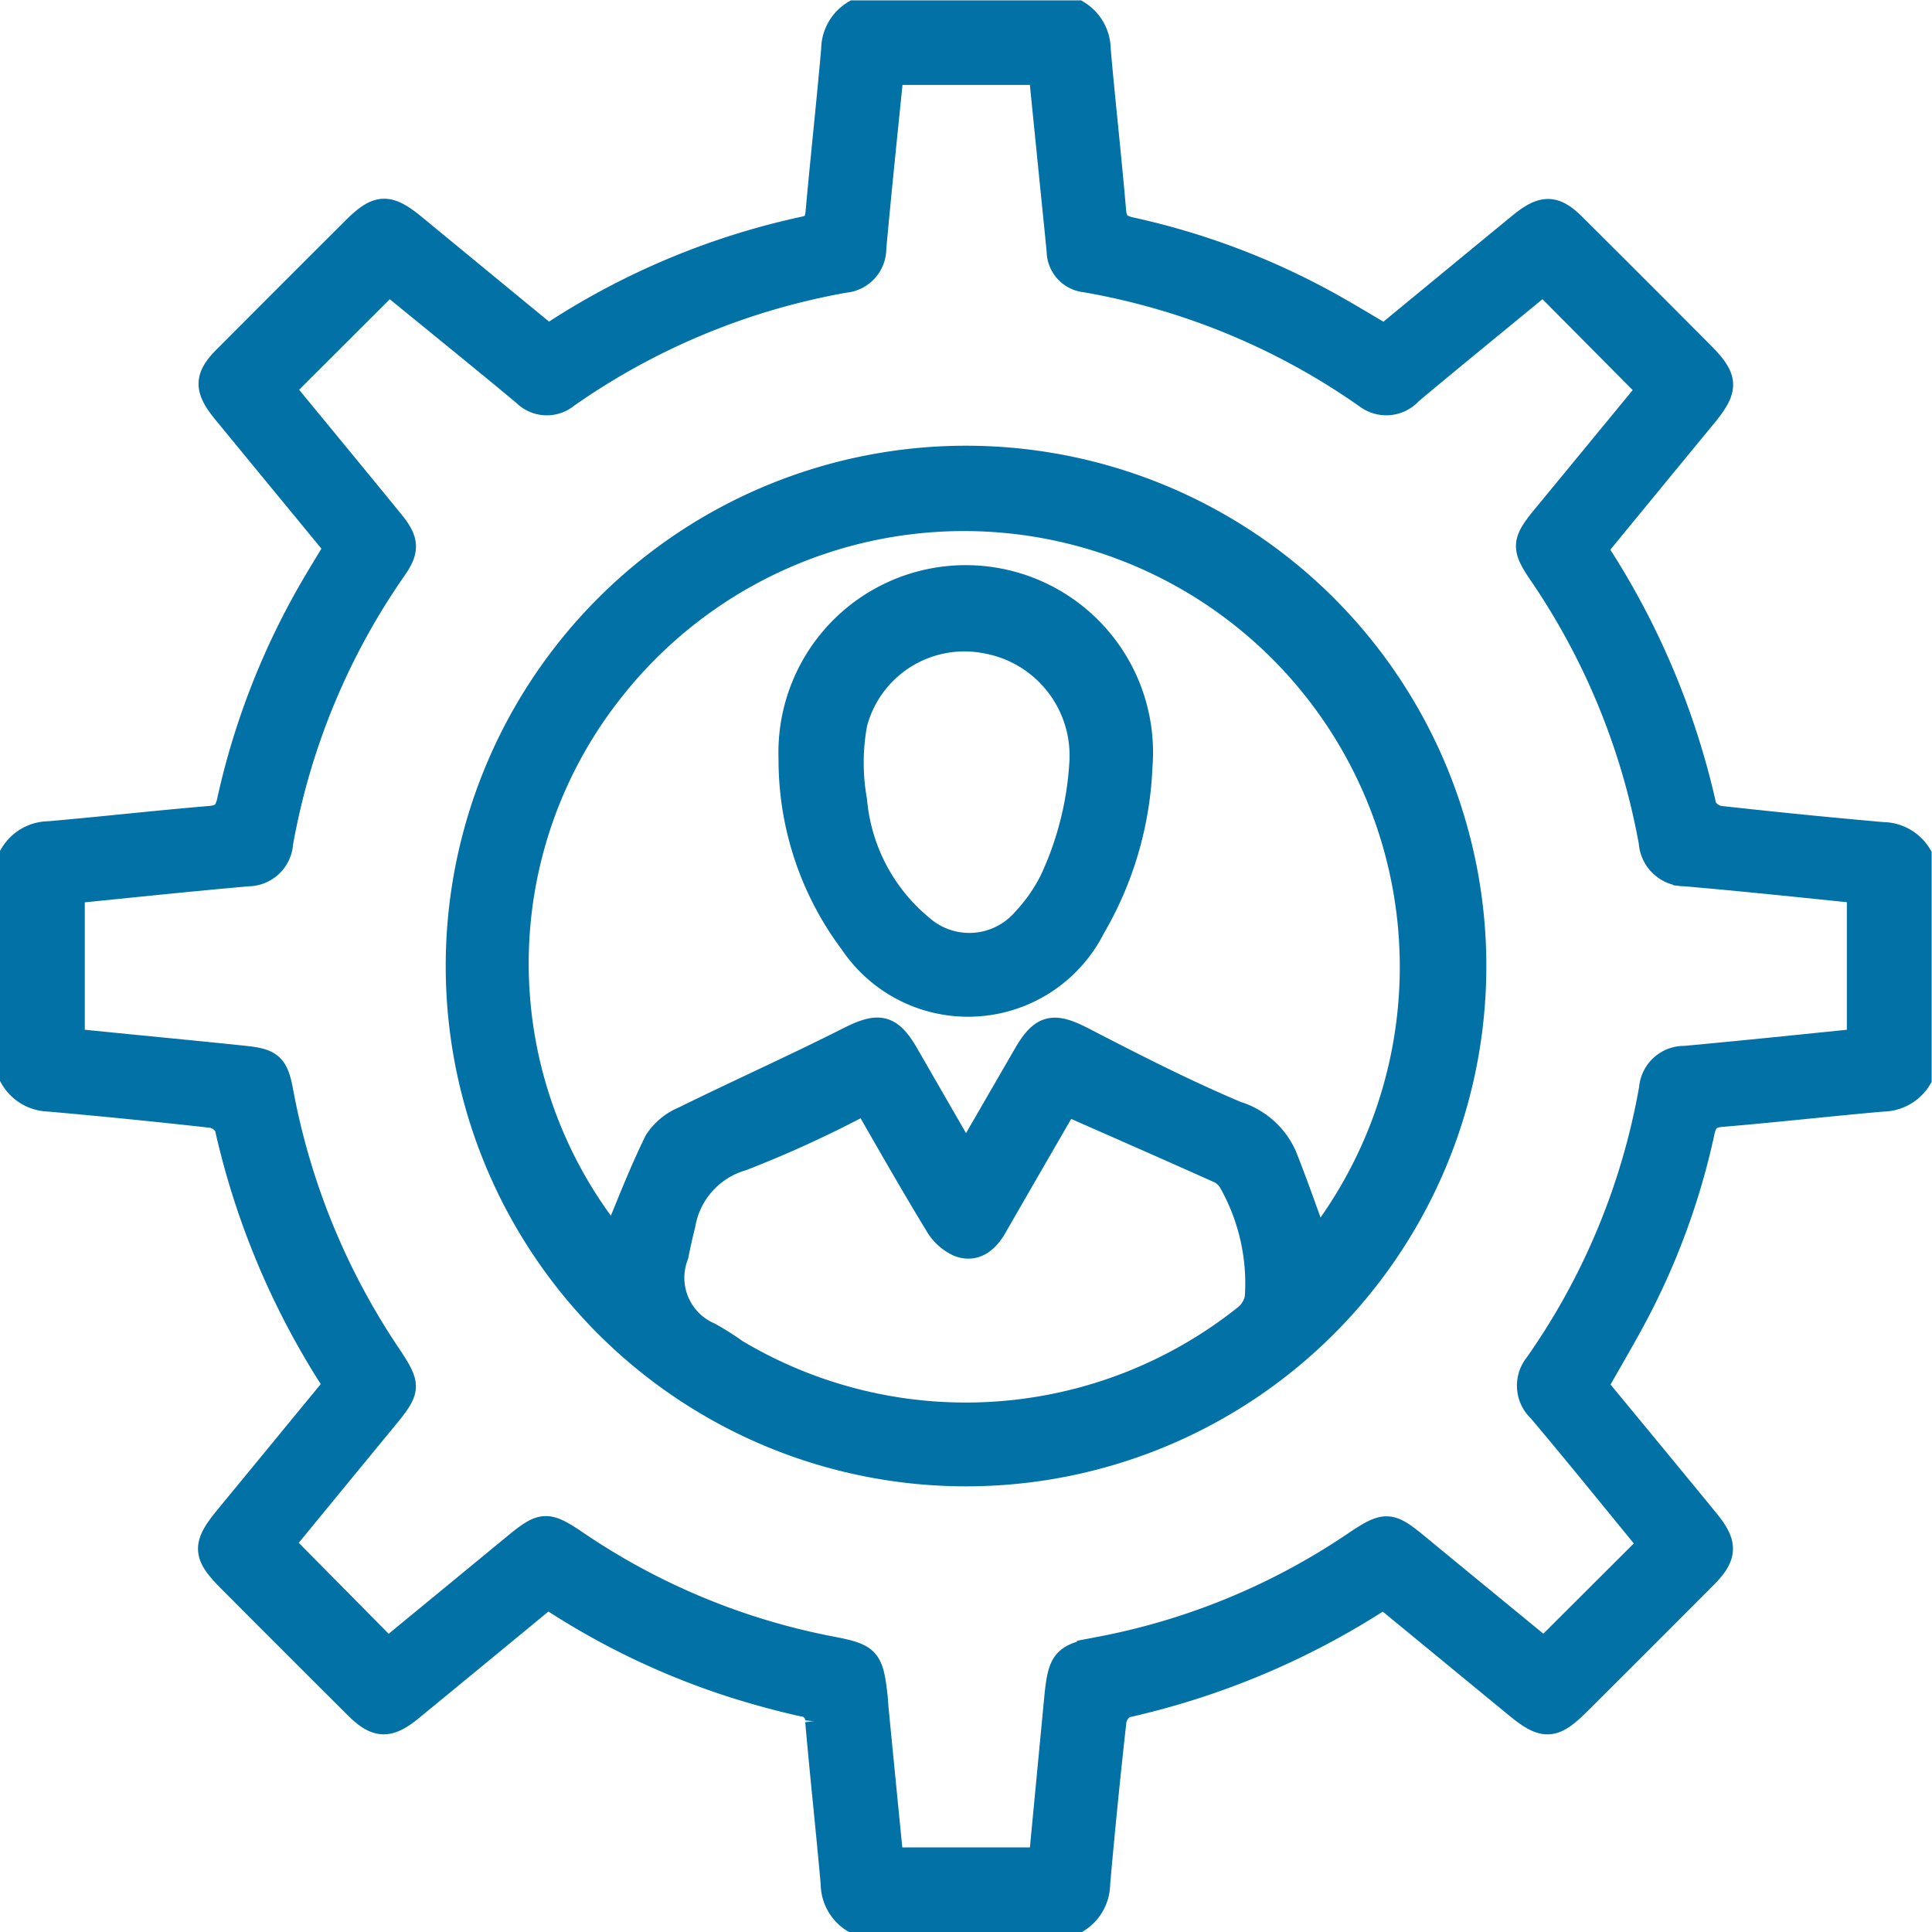
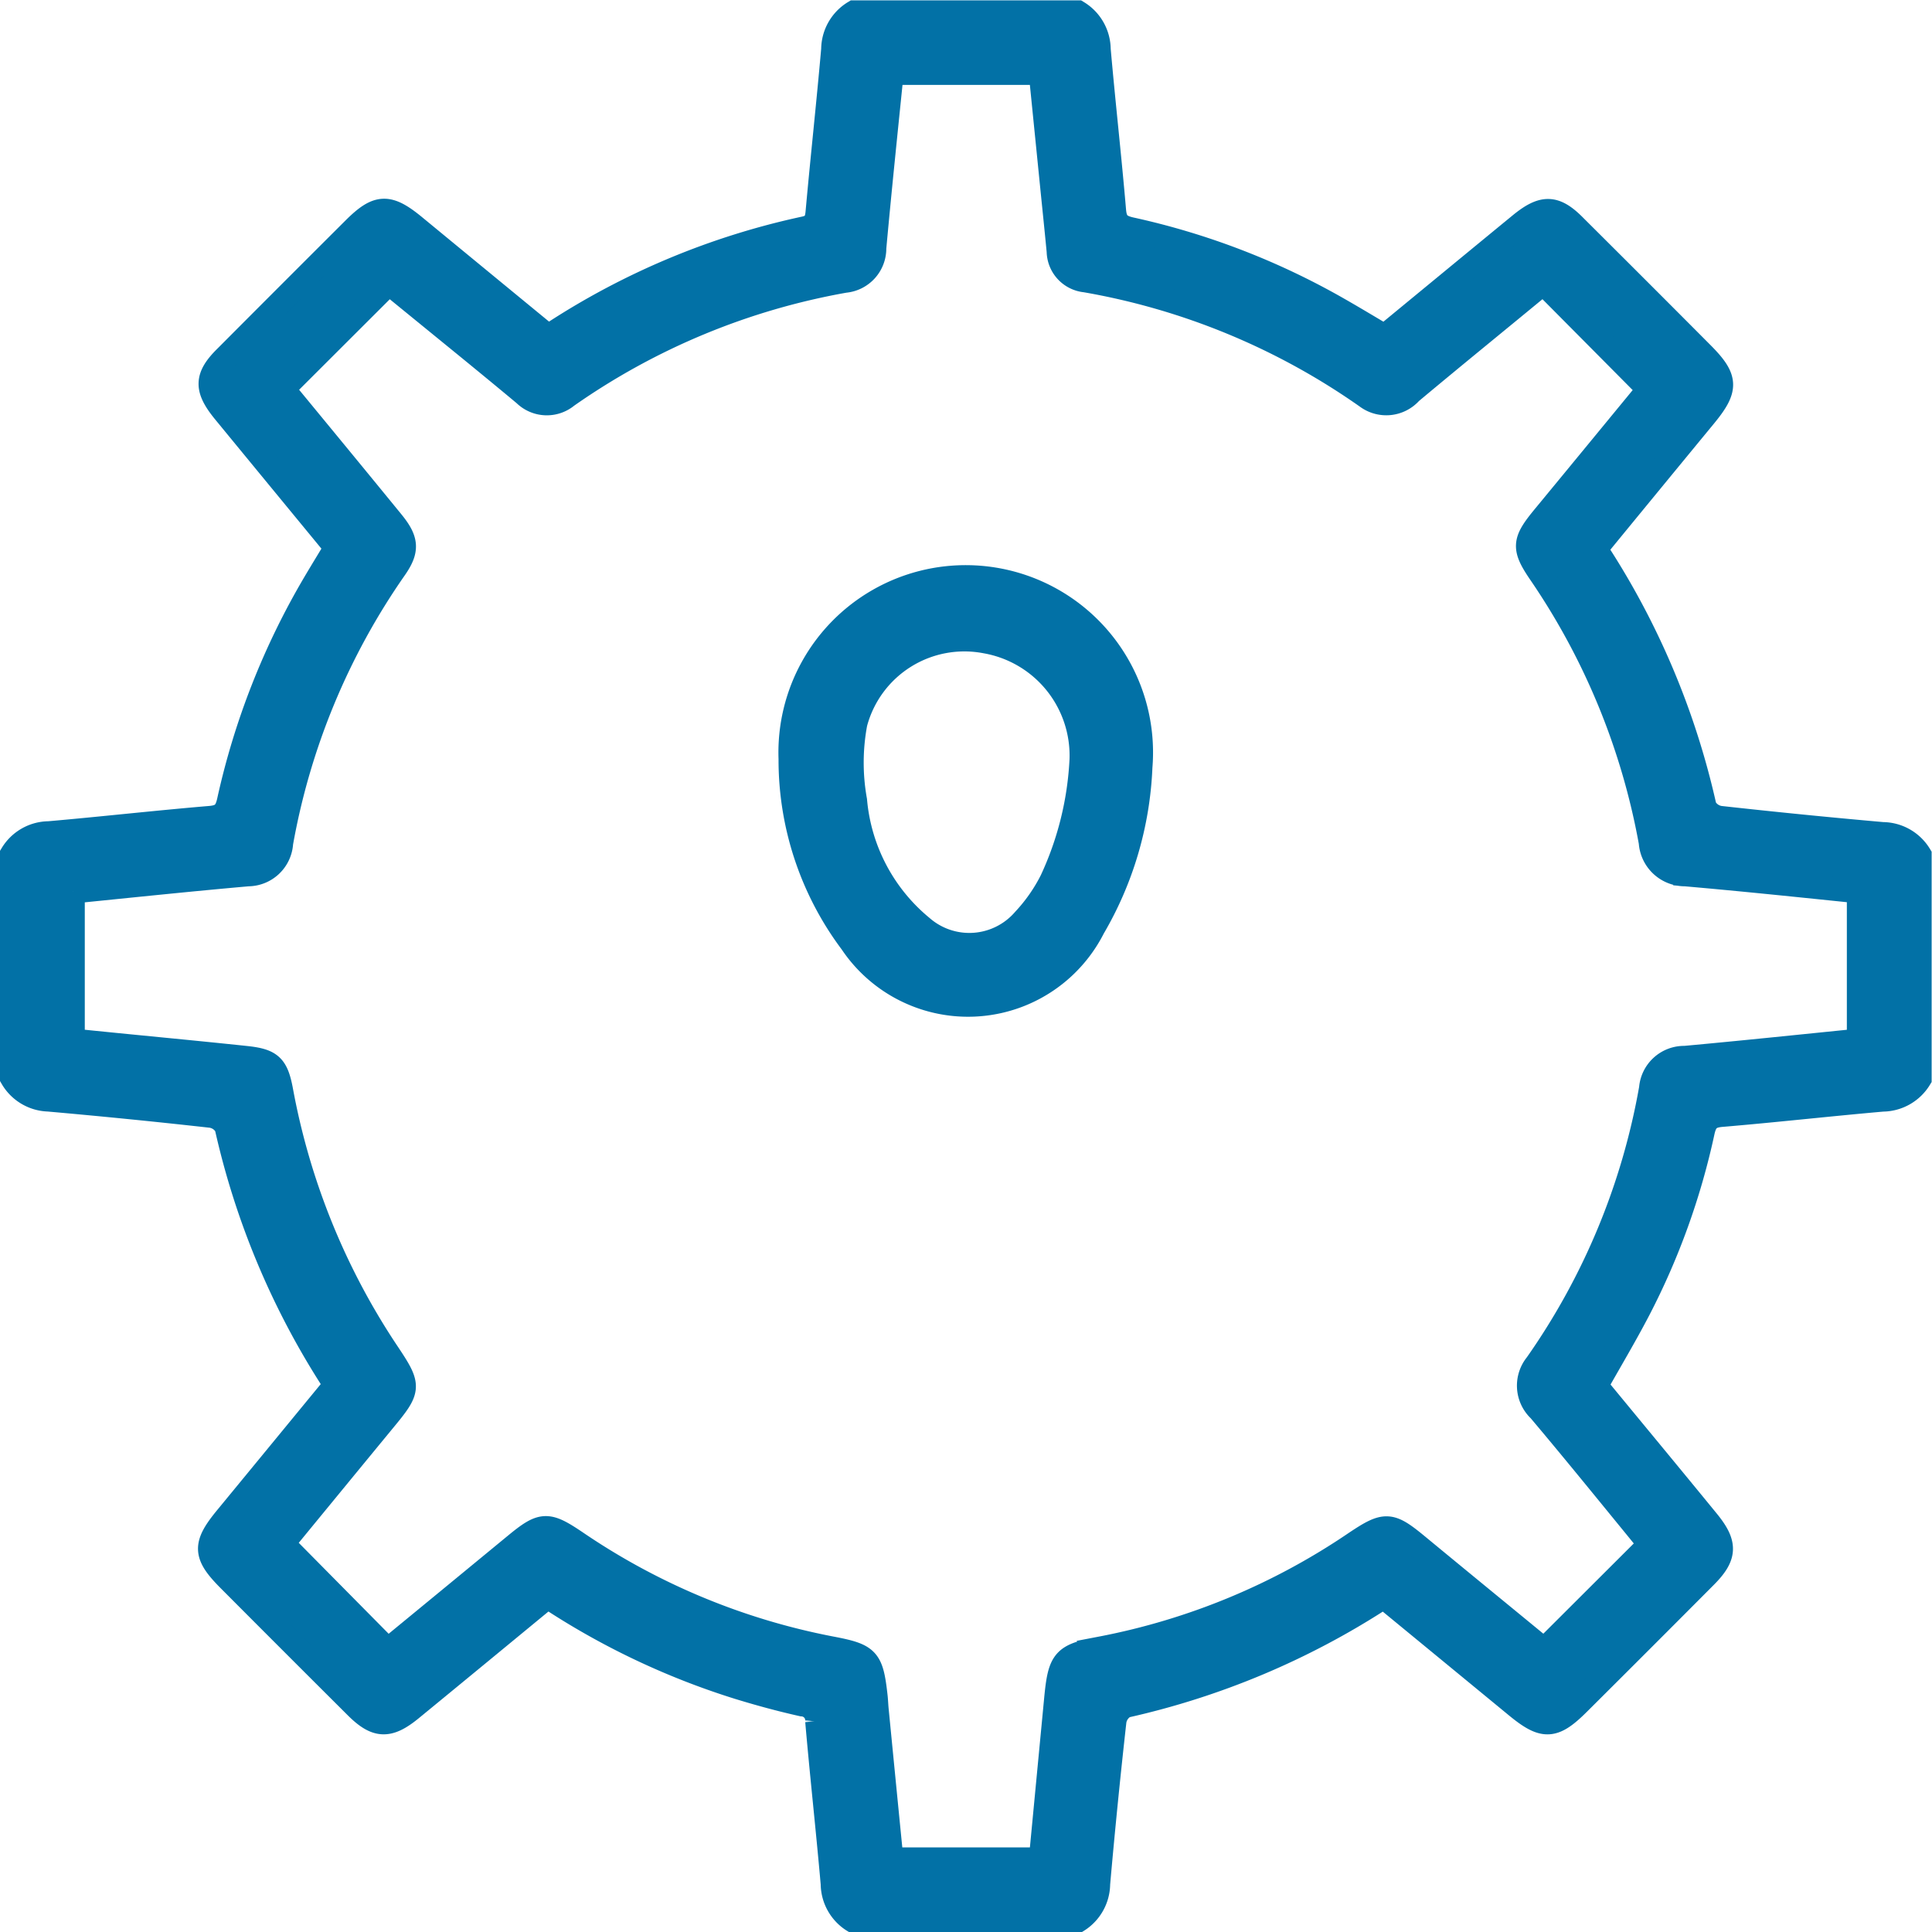
<svg xmlns="http://www.w3.org/2000/svg" width="32.037" height="32.037" viewBox="0 0 32.037 32.037">
  <g id="Spotify_admin_ic_3" transform="translate(-114.55 -204.55)">
    <path id="Path_138977" data-name="Path 138977" d="M114.75,222.422v-3.707a.721.721,0,0,1,.611-.347c.892-.078,1.782-.179,2.673-.254.2-.017.271-.088.314-.284a12.332,12.332,0,0,1,1.415-3.6c.118-.2.241-.4.361-.6-.632-.768-1.247-1.515-1.861-2.263-.3-.371-.3-.568.039-.9q1.057-1.061,2.118-2.119c.392-.391.567-.4,1-.044q1.106.911,2.209,1.817a.955.955,0,0,0,.1-.048,12.392,12.392,0,0,1,4.16-1.735c.166-.035.205-.116.219-.271.081-.9.18-1.8.259-2.7a.722.722,0,0,1,.347-.611h3.707a.723.723,0,0,1,.347.611c.078.892.179,1.781.255,2.673.017.2.088.27.284.313a12.164,12.164,0,0,1,3.412,1.311c.266.151.527.309.79.464.764-.629,1.51-1.244,2.258-1.858.37-.3.569-.3.9.038q1.051,1.046,2.1,2.1c.419.419.424.586.046,1.044-.6.729-1.2,1.459-1.807,2.2a12.907,12.907,0,0,1,1.81,4.28.347.347,0,0,0,.254.181q1.35.15,2.7.269a.723.723,0,0,1,.611.347v3.707a.725.725,0,0,1-.611.347c-.892.078-1.781.179-2.673.254-.2.017-.271.088-.314.284a11.805,11.805,0,0,1-1.063,2.95c-.222.426-.468.838-.705,1.259.623.757,1.239,1.5,1.853,2.251.3.369.295.571-.038.906q-1.046,1.051-2.1,2.1c-.42.42-.582.425-1.043.044-.729-.6-1.459-1.2-2.174-1.788a.265.265,0,0,0-.06.011,13.008,13.008,0,0,1-4.243,1.782.346.346,0,0,0-.181.254q-.151,1.35-.27,2.7a.725.725,0,0,1-.346.611h-3.707a.724.724,0,0,1-.347-.611c-.079-.9-.179-1.8-.257-2.7a.264.264,0,0,0-.25-.278c-.361-.081-.718-.178-1.071-.287a12.454,12.454,0,0,1-3.15-1.5c-.76.626-1.513,1.247-2.268,1.866-.368.3-.571.294-.905-.039q-1.05-1.046-2.1-2.1c-.422-.422-.427-.581-.046-1.042.6-.729,1.2-1.46,1.788-2.175a.257.257,0,0,0-.01-.059,13,13,0,0,1-1.783-4.243.346.346,0,0,0-.254-.181q-1.35-.151-2.7-.27A.722.722,0,0,1,114.75,222.422Zm1.006-3.09v2.474c.967.1,1.92.187,2.871.288.414.044.507.131.584.543a11.6,11.6,0,0,0,1.762,4.343c.375.561.373.6-.06,1.123-.567.689-1.133,1.379-1.678,2.043l1.746,1.766c.7-.575,1.407-1.157,2.114-1.739.444-.366.529-.369,1-.052a11.289,11.289,0,0,0,4.242,1.764c.608.116.663.177.732.795.008.072.01.144.017.216.081.827.162,1.654.245,2.488h2.479c.085-.892.169-1.772.253-2.651.063-.662.122-.73.747-.848a11.274,11.274,0,0,0,4.216-1.749c.495-.331.573-.328,1.024.044.705.582,1.413,1.161,2.105,1.73l1.756-1.752c-.1-.123-.209-.258-.319-.392-.5-.612-1-1.227-1.513-1.835a.554.554,0,0,1-.05-.754,11.4,11.4,0,0,0,1.9-4.579.55.55,0,0,1,.559-.505c.962-.088,1.922-.189,2.887-.286v-2.477c-.974-.1-1.926-.2-2.879-.283a.568.568,0,0,1-.572-.529,11.546,11.546,0,0,0-1.822-4.449c-.3-.436-.286-.54.053-.951.589-.714,1.177-1.43,1.738-2.112l-1.752-1.765c-.726.6-1.466,1.2-2.2,1.814a.54.54,0,0,1-.727.074,11.523,11.523,0,0,0-4.665-1.931.491.491,0,0,1-.443-.479c-.036-.379-.076-.758-.114-1.137-.061-.61-.123-1.22-.183-1.824h-2.474c-.1.981-.2,1.943-.288,2.906a.537.537,0,0,1-.488.541,11.511,11.511,0,0,0-4.608,1.912.523.523,0,0,1-.7-.03c-.292-.244-.587-.486-.881-.727L121,209.243,119.24,211c.592.719,1.2,1.457,1.807,2.2.251.306.265.469.051.776a11.466,11.466,0,0,0-1.887,4.553.552.552,0,0,1-.547.518C117.7,219.132,116.739,219.233,115.756,219.332Z" fill="#0271a6" stroke="#0271a6" stroke-width="0.4" />
-     <path id="Path_138983" data-name="Path 138983" d="M212.9,294.458a8.428,8.428,0,1,1-8.435,8.419A8.429,8.429,0,0,1,212.9,294.458Zm-.008,11.6c.353-.61.67-1.16.989-1.71.273-.471.469-.5.952-.25.839.434,1.681.865,2.55,1.231a1.287,1.287,0,0,1,.793.7c.144.362.276.728.407,1.095.042.118.065.244.1.385a7.427,7.427,0,1,0-11.649-9.217,7.3,7.3,0,0,0,.022,9.131c.221-.527.434-1.09.7-1.63a.988.988,0,0,1,.451-.377c.911-.449,1.839-.864,2.745-1.322.485-.245.68-.221.953.249C212.223,304.895,212.54,305.445,212.892,306.056Zm-1.672-.913a18.759,18.759,0,0,1-2.037.936,1.38,1.38,0,0,0-.977,1.094c-.043.169-.081.34-.115.511a1.024,1.024,0,0,0,.544,1.307,4.564,4.564,0,0,1,.443.28,7.433,7.433,0,0,0,8.445-.57.523.523,0,0,0,.192-.317,3.426,3.426,0,0,0-.422-1.9.446.446,0,0,0-.186-.19c-.841-.378-1.687-.748-2.549-1.128-.029.047-.083.134-.134.222-.35.605-.7,1.21-1.049,1.818-.137.24-.332.4-.6.3a.805.805,0,0,1-.37-.338C211.992,306.492,211.6,305.8,211.221,305.143Z" transform="translate(-82.324 -82.317)" fill="#0271a6" stroke="#0271a6" stroke-width="0.4" />
    <path id="Path_138986" data-name="Path 138986" d="M271.442,321.974a2.906,2.906,0,1,1,5.8.135,5.739,5.739,0,0,1-.783,2.666,2.325,2.325,0,0,1-4.006.244A5.046,5.046,0,0,1,271.442,321.974Zm4.825.01a1.922,1.922,0,0,0-1.589-1.958,1.871,1.871,0,0,0-2.163,1.357,3.539,3.539,0,0,0-.005,1.28,3.068,3.068,0,0,0,1.105,2.1,1.2,1.2,0,0,0,1.7-.12,2.8,2.8,0,0,0,.456-.653A5.351,5.351,0,0,0,276.267,321.984Z" transform="translate(-143.782 -104.84)" fill="#0271a6" stroke="#0271a6" stroke-width="0.4" />
  </g>
</svg>